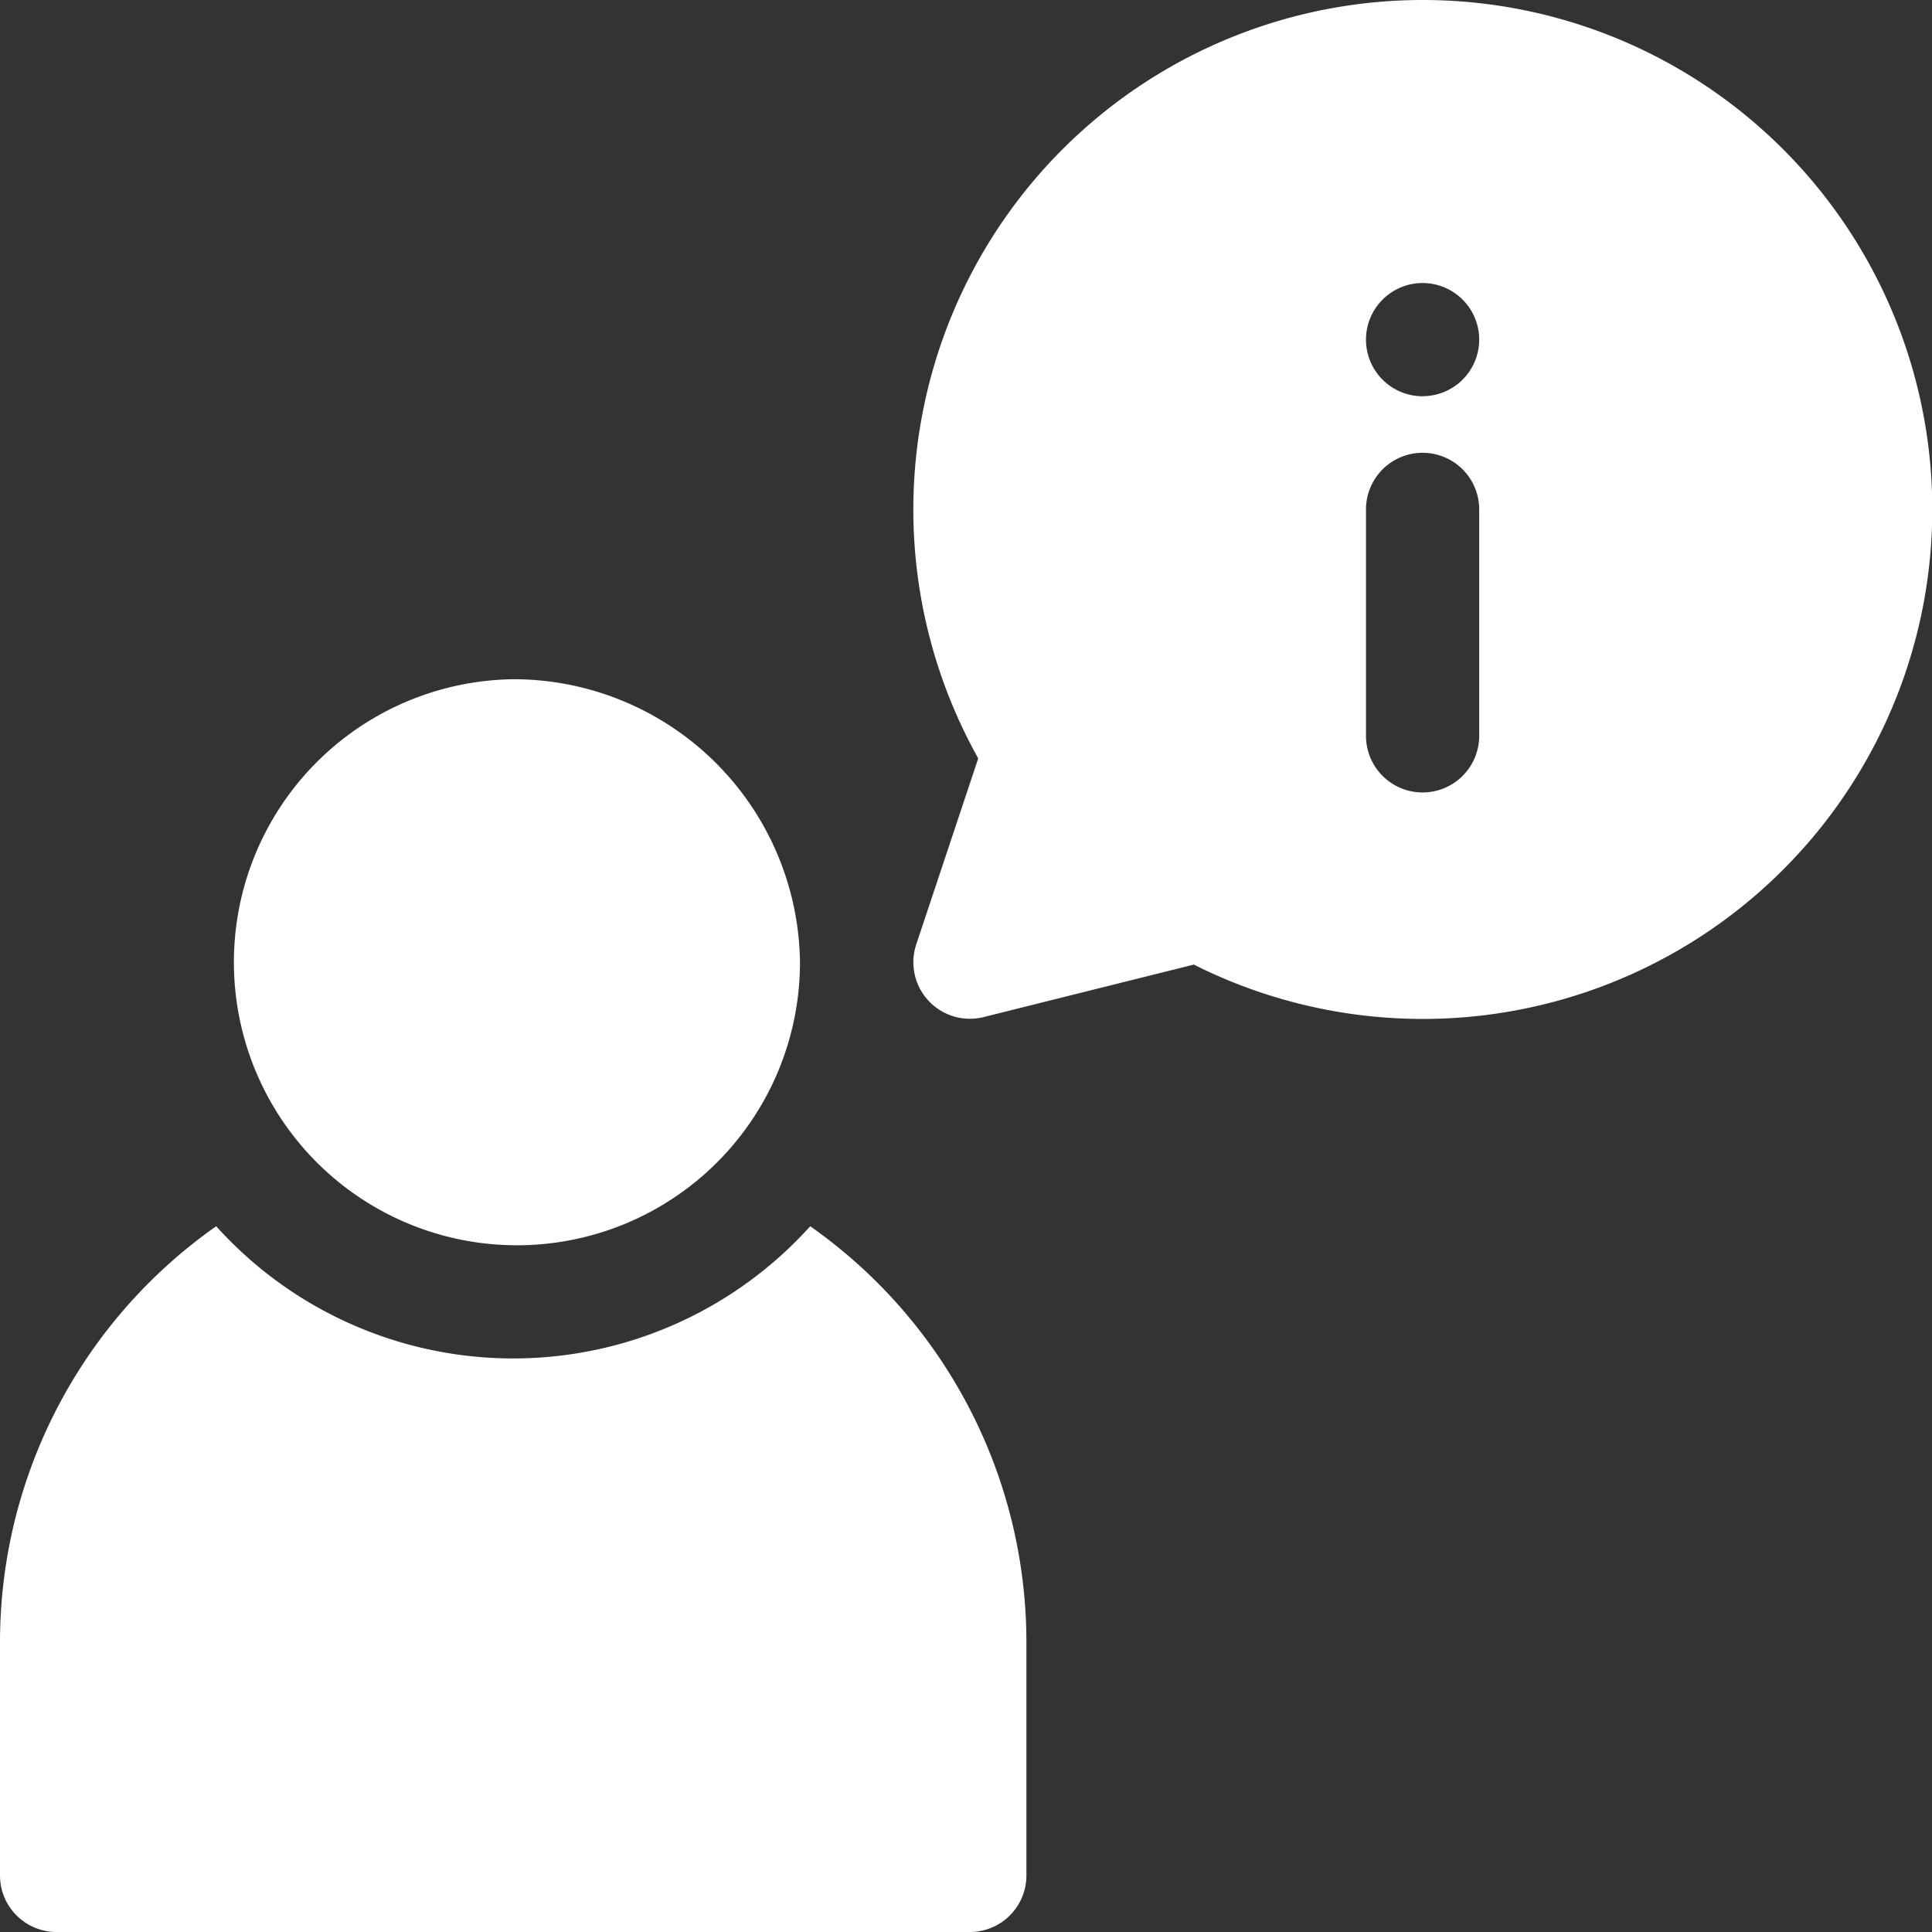
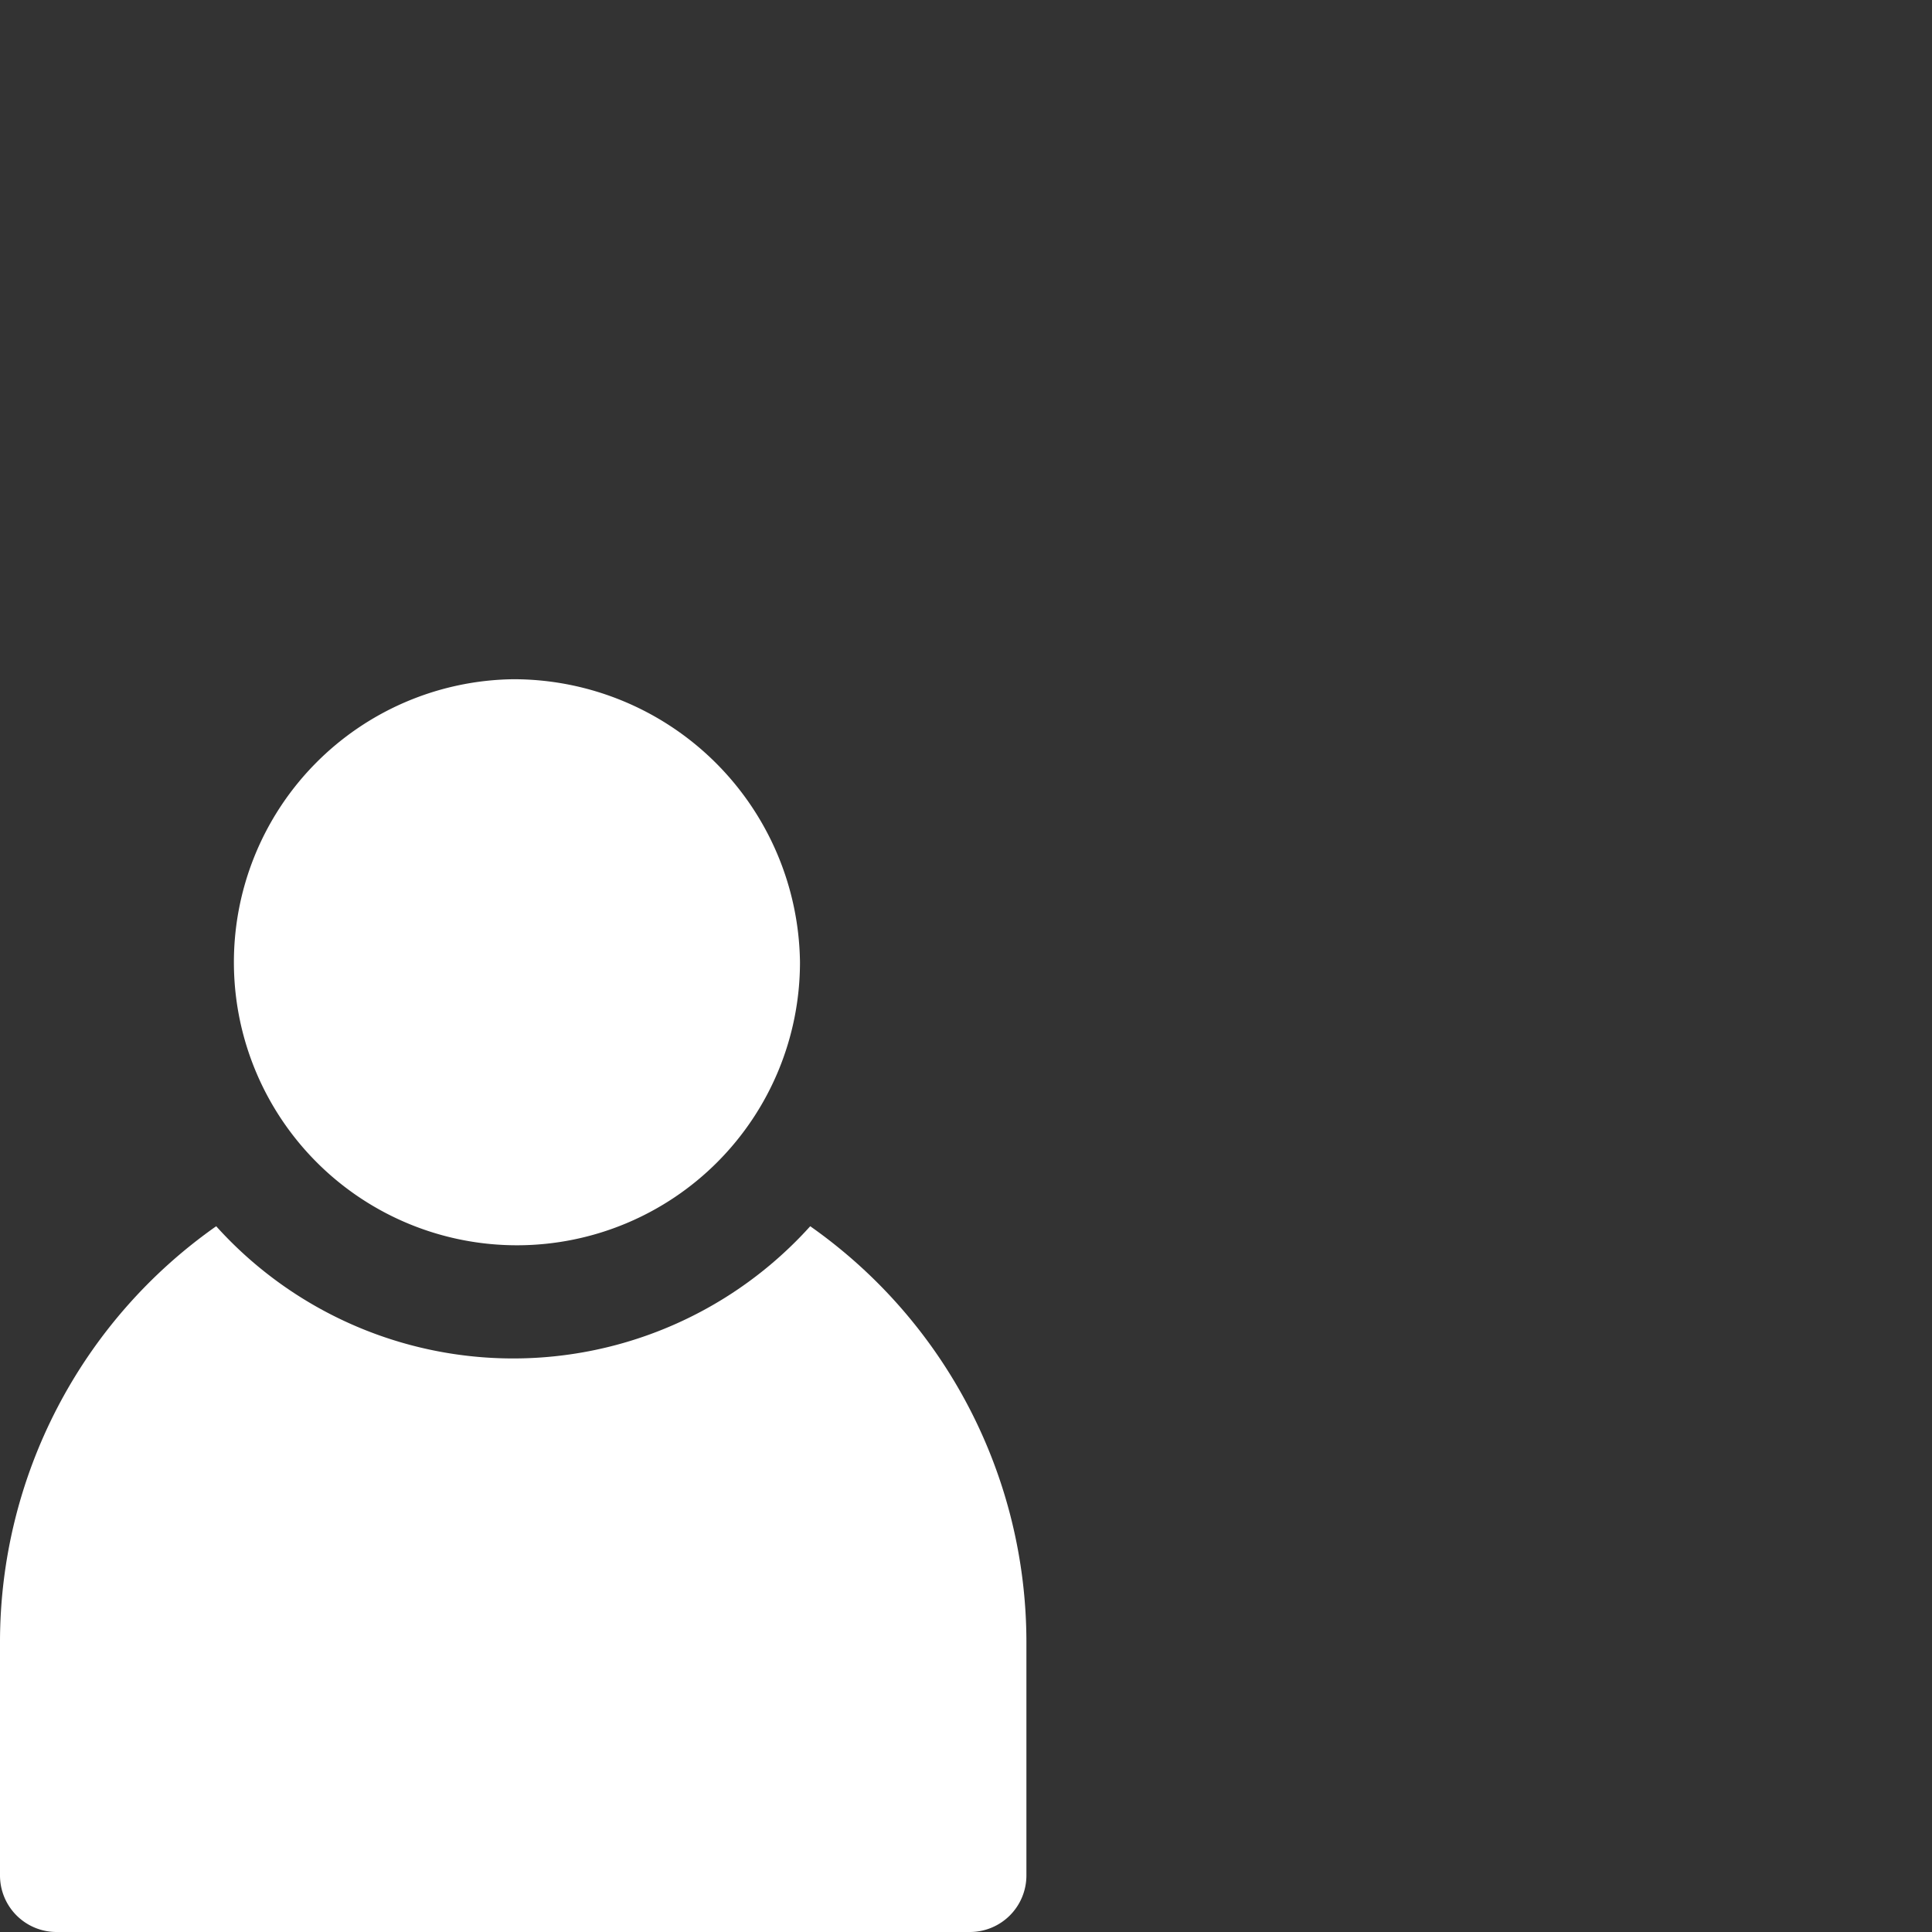
<svg xmlns="http://www.w3.org/2000/svg" id="info" width="30" height="30" viewBox="0 0 30 30">
  <rect x="0" y="0" width="30" height="30" fill="#333333" stroke="none" />
  <g id="Group_3" data-name="Group 3" transform="translate(3.516 10.547)">
    <g id="Group_2" data-name="Group 2">
      <path id="Path_1" data-name="Path 1" d="M64.453,180a4.395,4.395,0,1,0,4.453,4.395A4.45,4.45,0,0,0,64.453,180Z" transform="translate(-60 -180)" fill="#fff" />
    </g>
  </g>
  <g id="Group_5" data-name="Group 5" transform="translate(14.18)">
    <g id="Group_4" data-name="Group 4">
-       <path id="Path_2" data-name="Path 2" d="M249.91,0a7.912,7.912,0,0,0-6.9,11.776l-.962,2.887a.878.878,0,0,0,1.046,1.13l3.264-.815A7.911,7.911,0,1,0,249.91,0Zm.879,11.426a.879.879,0,1,1-1.758,0V7.91a.879.879,0,1,1,1.758,0Zm-.879-5.273a.879.879,0,1,1,.879-.879A.879.879,0,0,1,249.91,6.152Z" transform="translate(-242)" fill="#fff" />
-     </g>
+       </g>
  </g>
  <g id="Group_7" data-name="Group 7" transform="translate(0 19.041)">
    <g id="Group_6" data-name="Group 6">
      <path id="Path_3" data-name="Path 3" d="M12.581,324.968a6.207,6.207,0,0,1-9.224,0A7.894,7.894,0,0,0,0,331.415v3.633a.878.878,0,0,0,.879.879h14.18a.878.878,0,0,0,.879-.879v-3.633A7.894,7.894,0,0,0,12.581,324.968Z" transform="translate(0 -324.968)" fill="#fff" />
    </g>
  </g>
</svg>